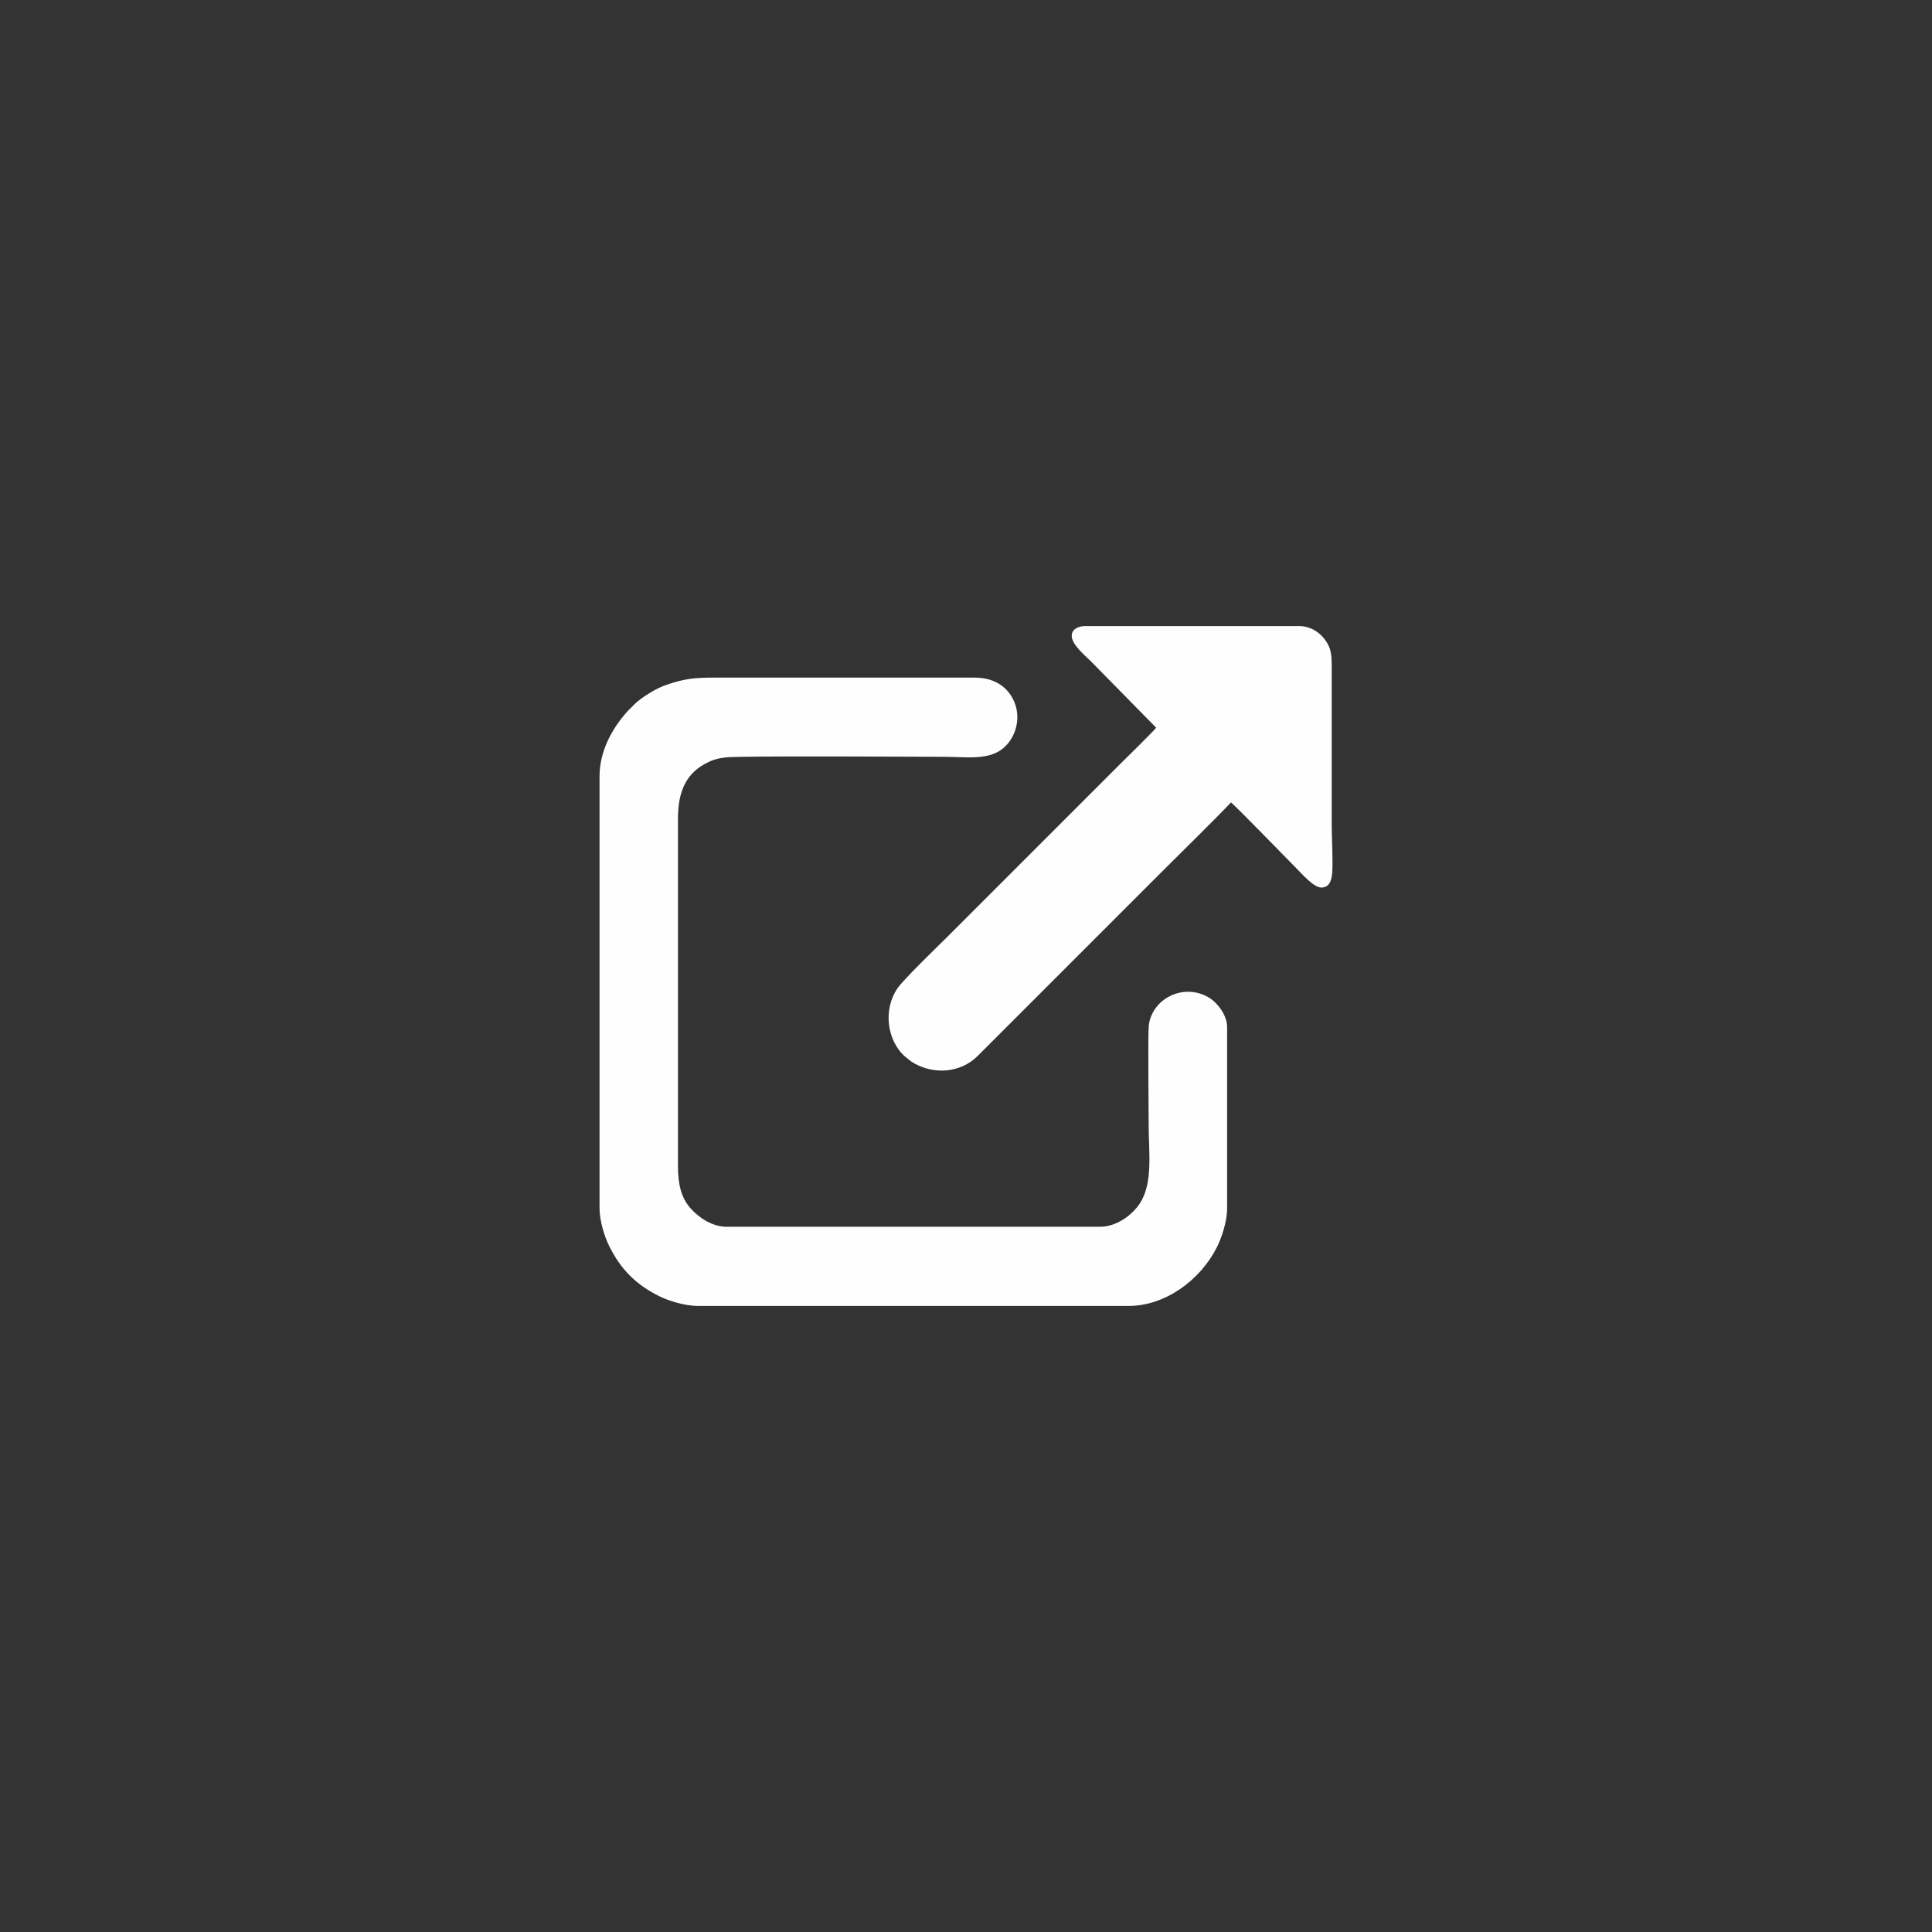
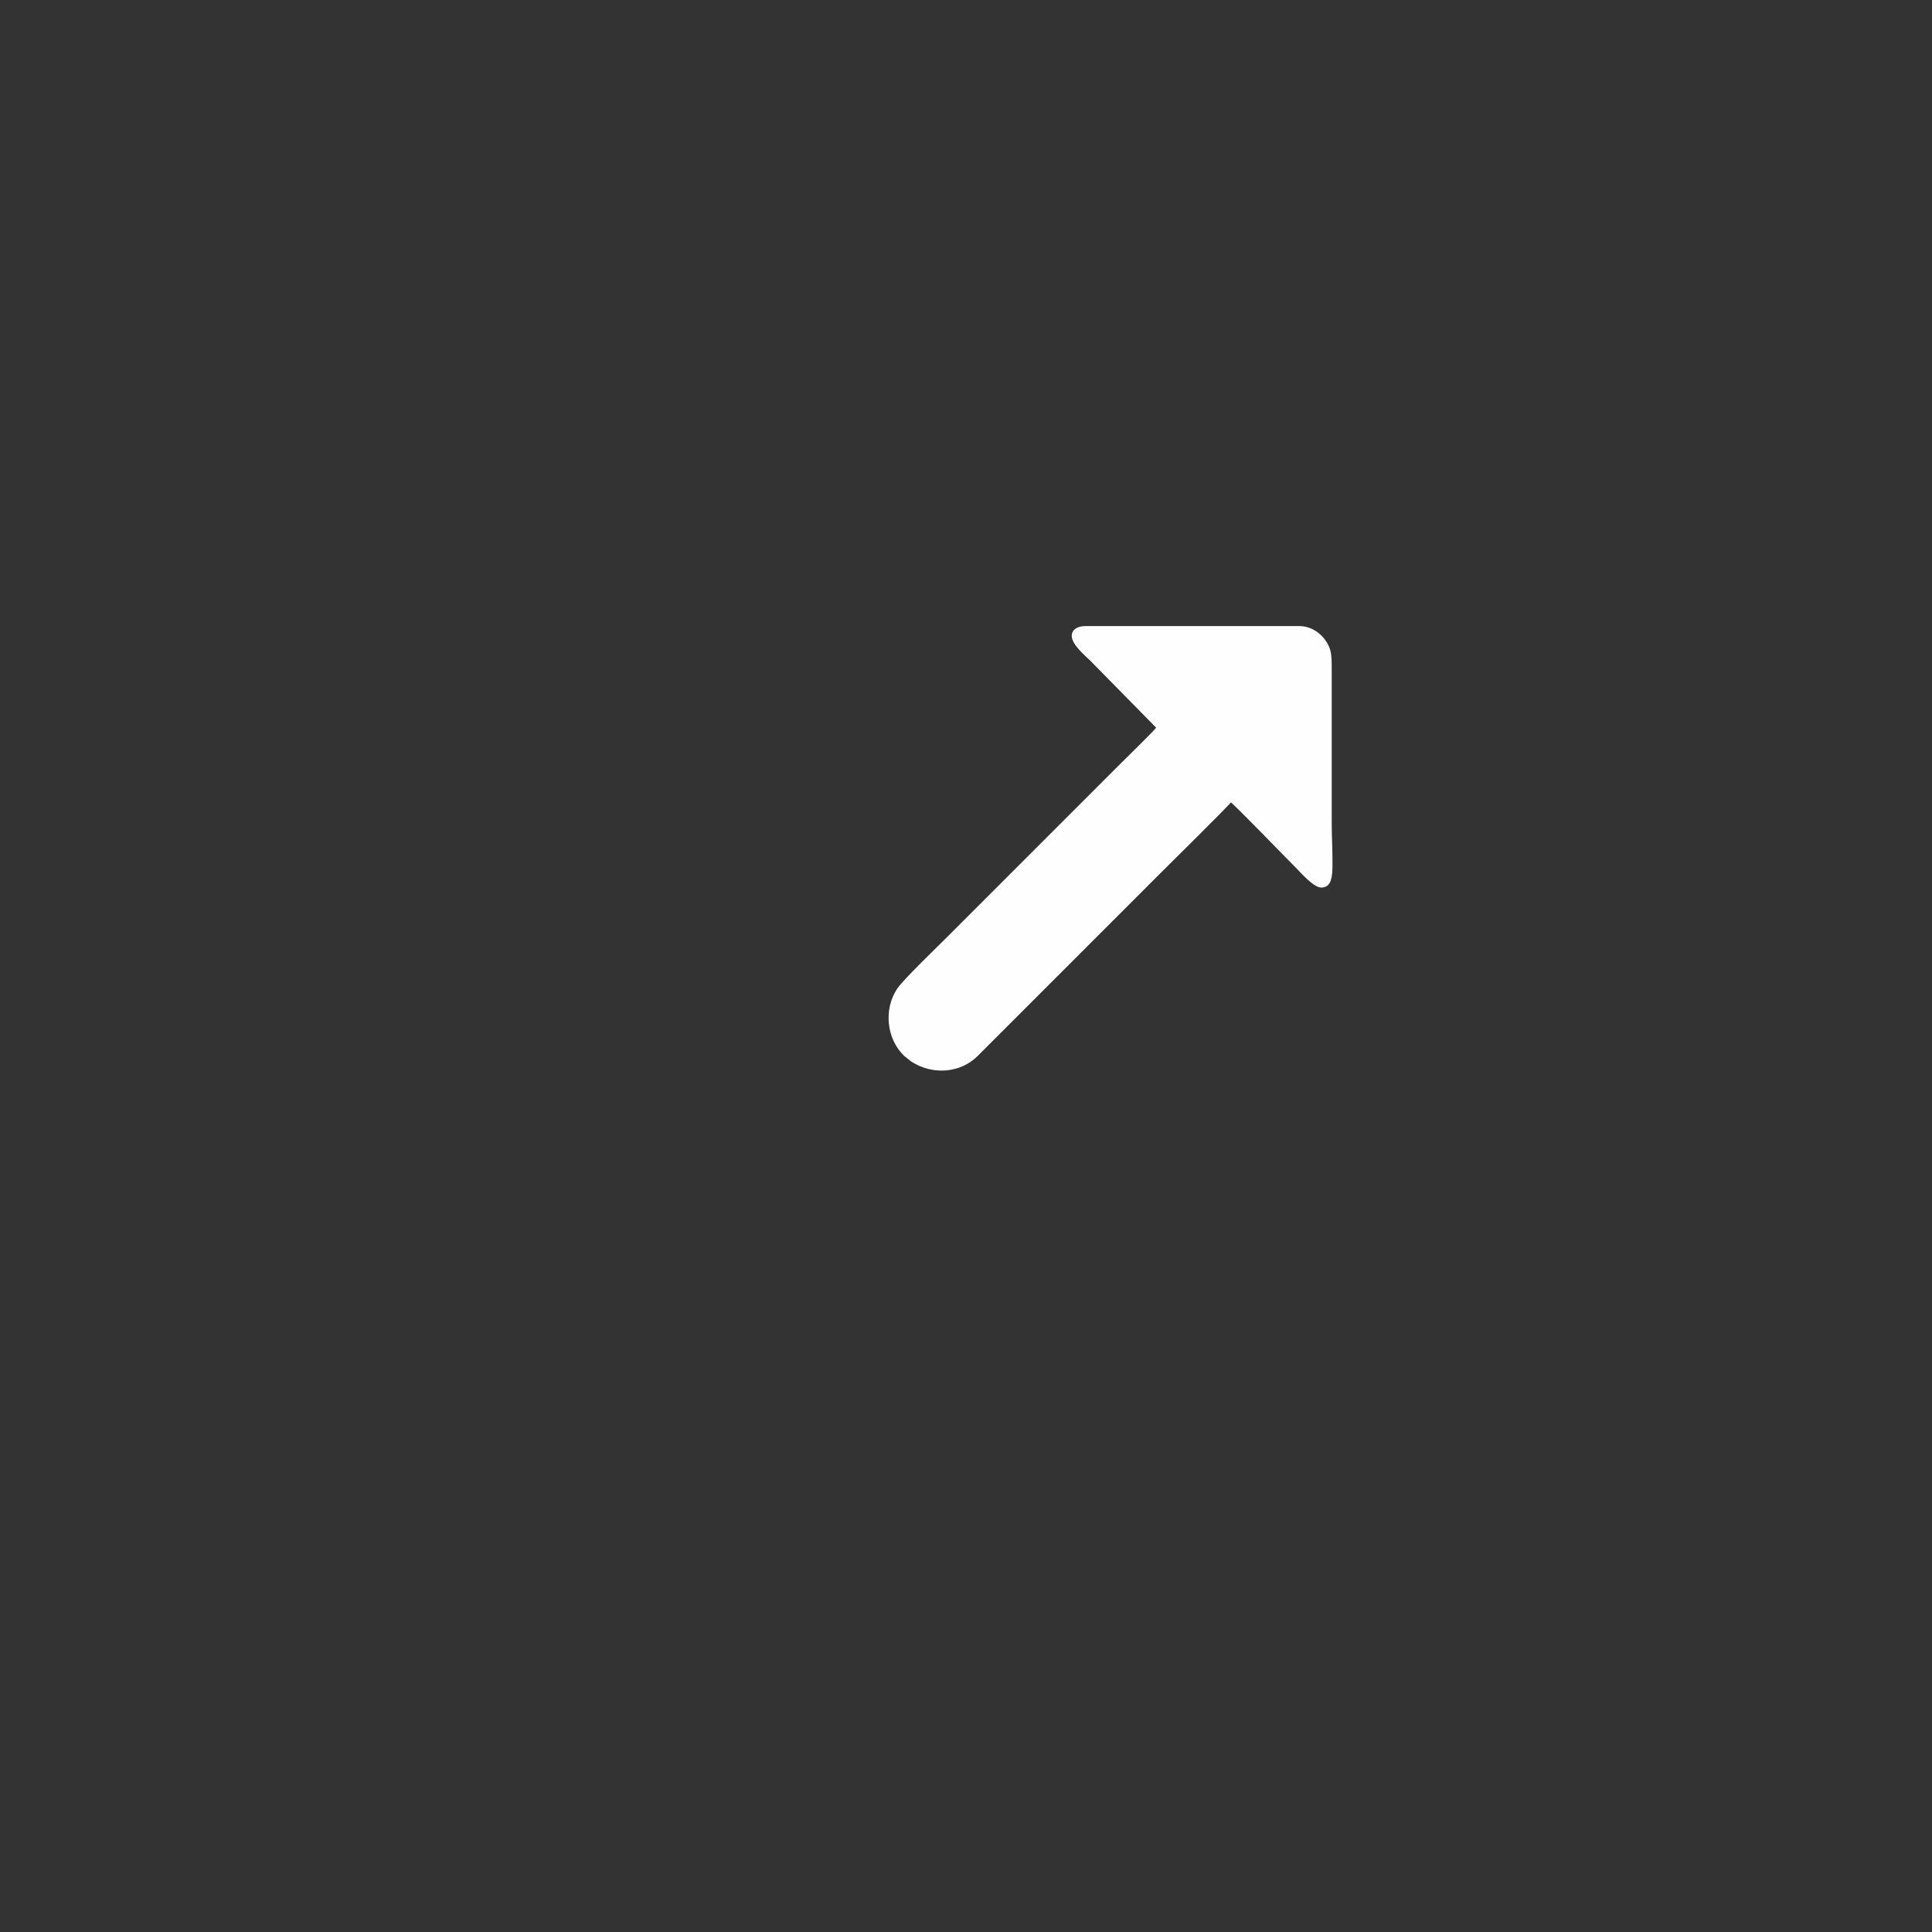
<svg xmlns="http://www.w3.org/2000/svg" xml:space="preserve" width="2194.17mm" height="2194.17mm" style="shape-rendering:geometricPrecision; text-rendering:geometricPrecision; image-rendering:optimizeQuality; fill-rule:evenodd; clip-rule:evenodd" viewBox="0 0 3248791.2 3248791.2">
  <rect x="0" y="0" width="3248791.2" height="3248791.2" fill="#333333" stroke="none" />
  <defs>
    <style type="text/css">  .fil1 {fill:none} .fil0 {fill:#FEFEFE}  </style>
  </defs>
  <g id="Слой_x0020_1">
    <g id="_2834494283856">
-       <path class="fil0" d="M1008158.4 1305284l0 726167.4c0,22571.4 8944.4,49429.2 16748.8,64913.5 19429.2,38548.5 44325.1,63466.8 82918.9,82918.8 15613.3,7869.5 43380.4,16748.9 66169.8,16748.9l723654.7 0c61966.9,0 120823.9,-43429.7 148668.5,-98831.4 7944,-15806.1 17169,-42764.9 17169,-65749.8l0 -304035.5c0,-21520.5 -17595.7,-42690.6 -32100.6,-50818.3 -43113.5,-24158.1 -95028.7,4027.8 -99663,48458.2 -1636,15683.3 -152.7,139496.4 -152.7,166941.3 0,44992.1 7762.1,97396.1 -15055.1,131937.4 -12696,19219.7 -38875.4,38925.6 -66607.4,38925.6l-628172.5 0c-23776.2,0 -46095.5,-14771.1 -60611.8,-31101.6 -15069.3,-16952.7 -21050.7,-38989.9 -21050.7,-70662.4l0 -584200.4c0,-42665.4 11451.5,-73616.6 44816.5,-92125.1 11524,-6392.7 19557.3,-9162.7 35354.4,-11130.3 23577.1,-2936.9 334365.8,-1021.2 367087.8,-1021.2 44279.8,0 86294.3,8804.1 111091.2,-27106.8 14050.3,-20347.6 16345.2,-47319.7 5361.9,-69244.7 -12053.1,-24059.9 -34857.1,-36821.2 -64942.8,-36821.2l-438464.5 0c-32517.2,0 -48814,1864.1 -77749.4,11451.2 -10663.6,3533.1 -20424.5,8479.5 -29767.1,14205 -8649.9,5300.9 -19200.6,12381.9 -25986.4,19242l-10697.7 10660.1c-26833,29304.5 -48020.2,68095.3 -48020.2,110279.3z" />
      <path class="fil0" d="M1802168.5 1069091c0,15067.5 22808.8,33487.8 31722.7,42401.7l110244.2 112128.8c-3696.1,5519.6 -48802.1,49430.2 -57477.8,58105.9 -19780.3,19780.3 -38639.7,38639.7 -58420,58420 -39253.7,39253.7 -77586.5,77586.5 -116840.1,116840.1 -39253.7,39253.7 -77586.5,77586.5 -116840.1,116840.1 -15499.3,15499.3 -75585.9,73268 -85890.3,88741.8 -23125,34725.9 -17940,84521.3 11722.1,112945.4l11882.8 9475c35921.7,23401 83116.1,19627.9 111916.6,-9513.2 5301.6,-5364.4 9739.5,-9750.9 15070.5,-15081.7l175888.3 -175888.3c39463.1,-39463.1 78005.2,-78005.2 117468.2,-117468.3 8315.3,-8315.2 113042.8,-111642.4 117154.3,-117782.4 6900.7,4621 91097.4,91725.6 110244.2,110872.5 8043.9,8043.9 28956.1,32351 41773.5,32351 17019.3,0 18712.9,-18299.5 18845.1,-36232.6l0 -8995.8c-2.2,-22440.5 -1256.5,-41441.5 -1256.3,-62817.3l0 -257550.7c0,-25960.9 -227.6,-36518.5 -11995.6,-52077.8 -8707.2,-11512.3 -23702.6,-22046.5 -43283.6,-22046.5l-359314.6 0c-11323.2,0 -22614.2,5264.6 -22614.2,16332.4z" />
    </g>
-     <rect class="fil1" width="3248791.2" height="3248791.2" />
  </g>
</svg>